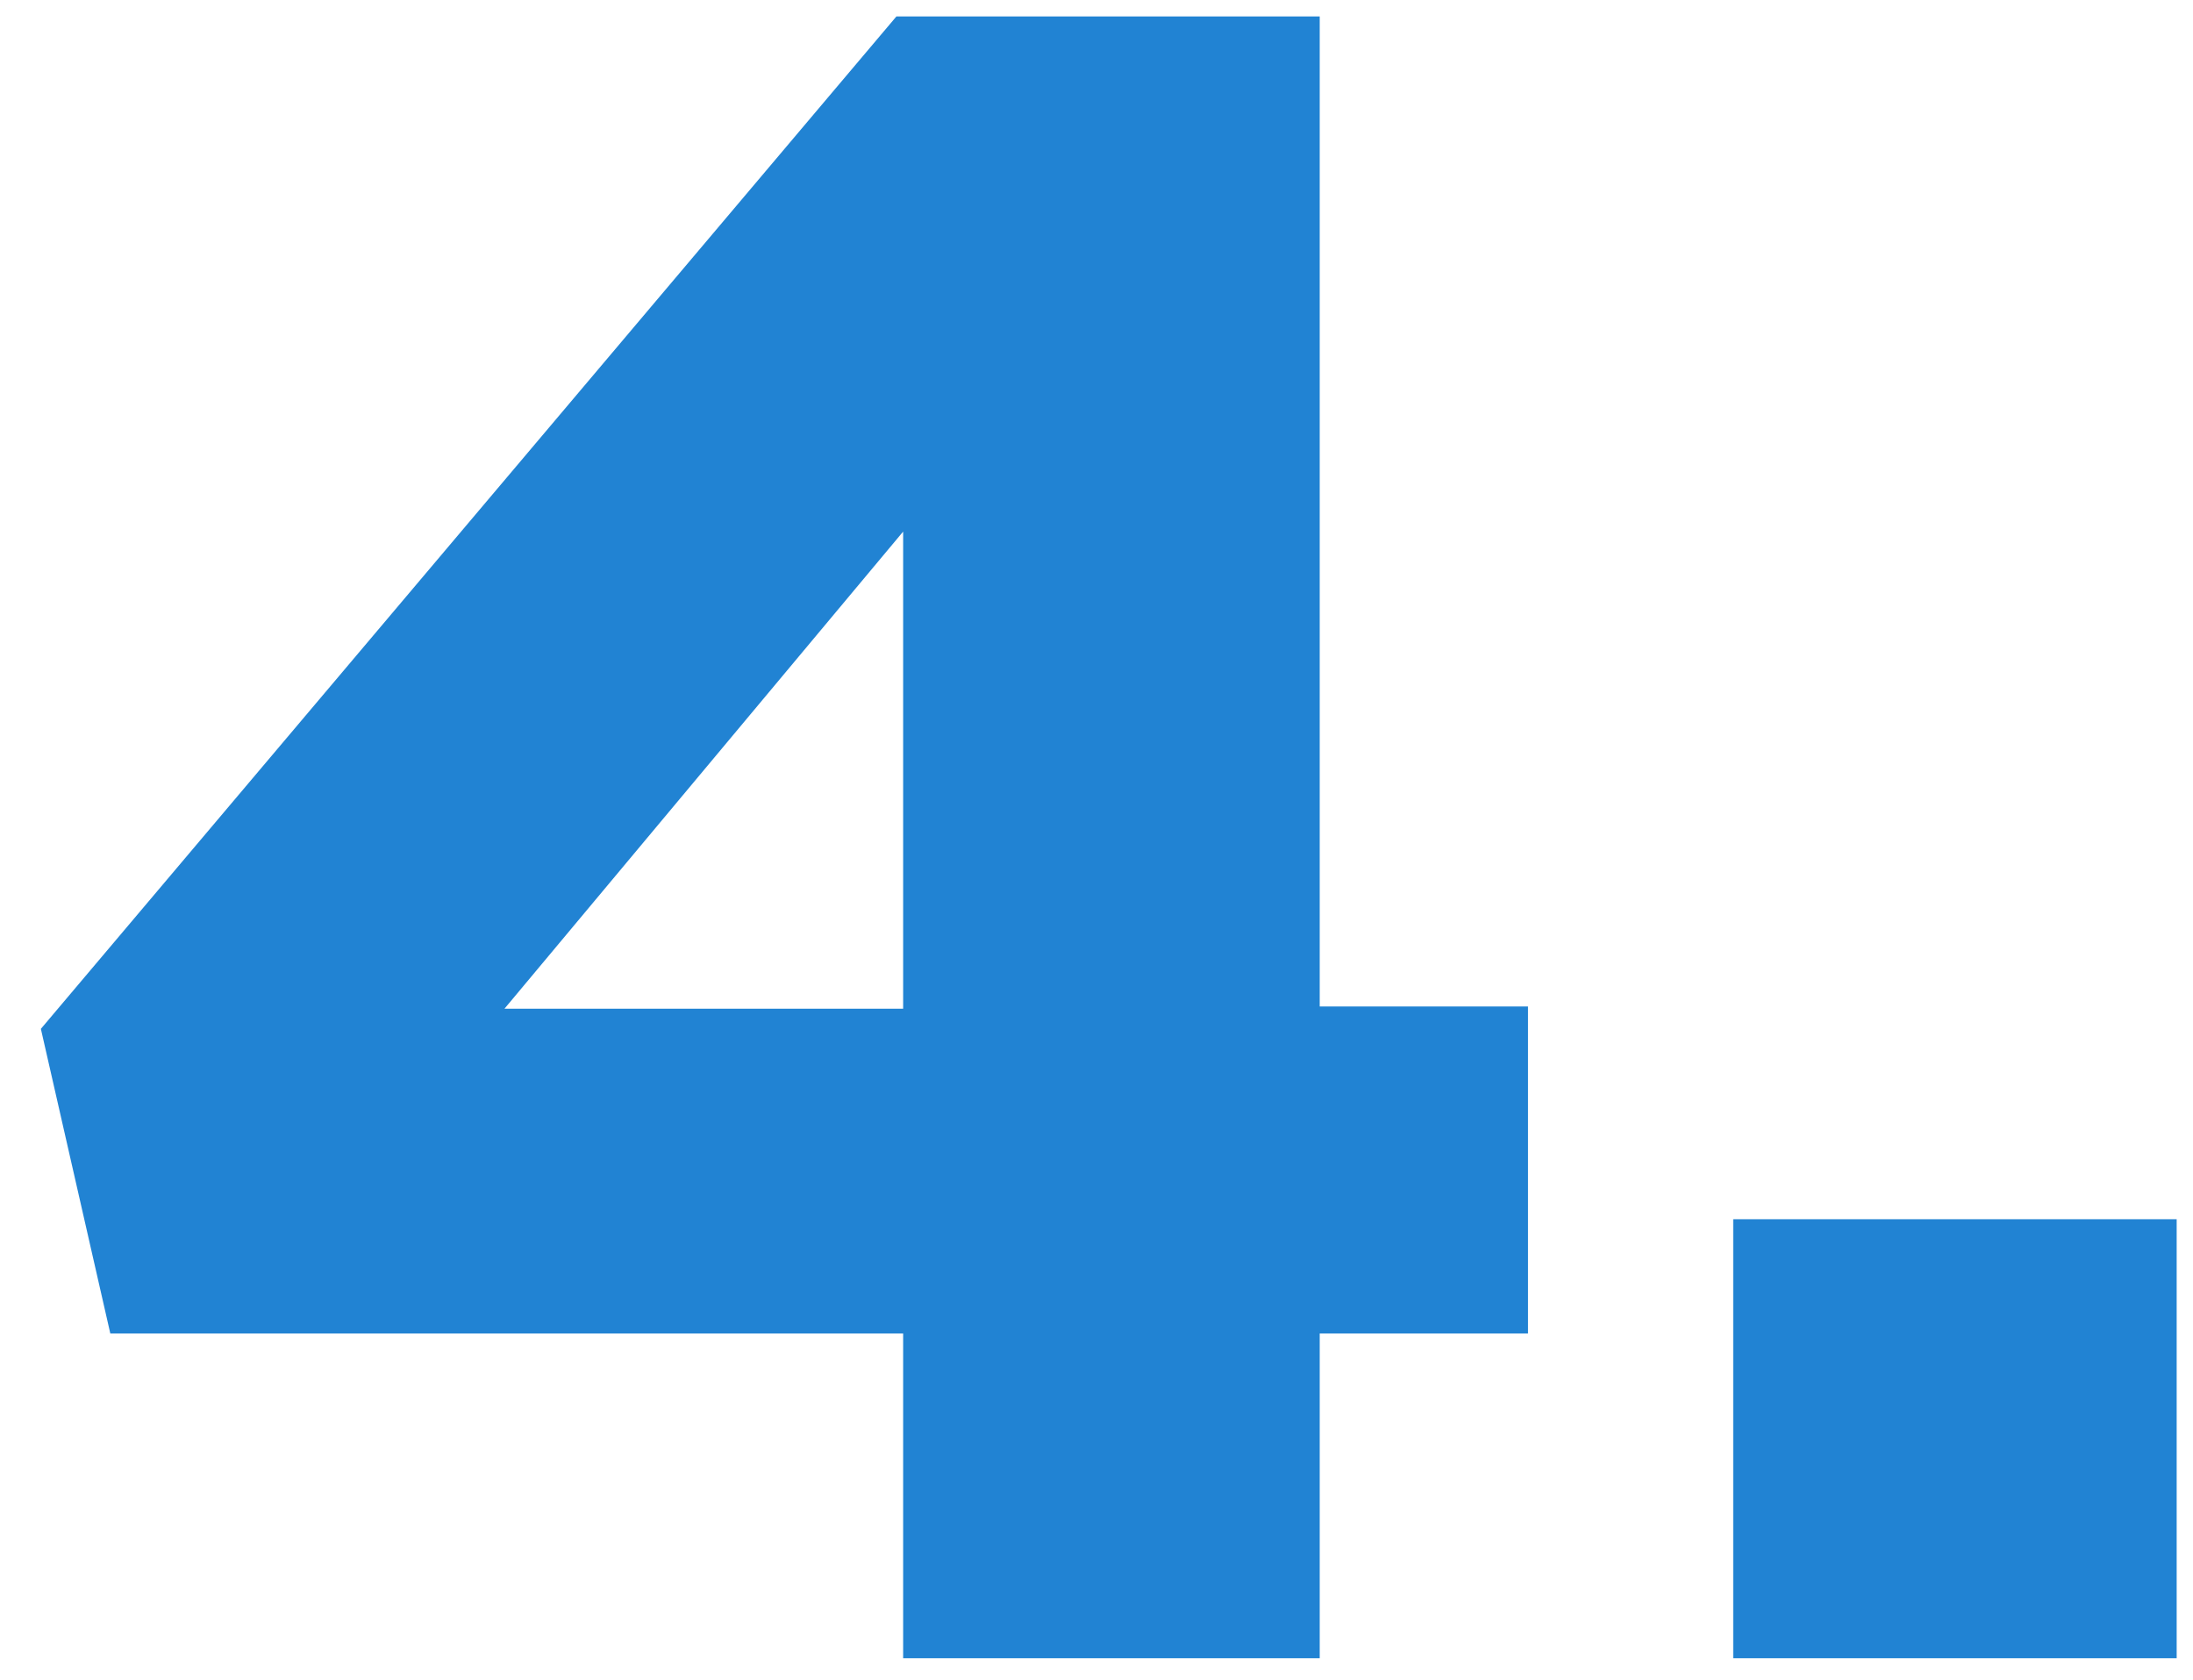
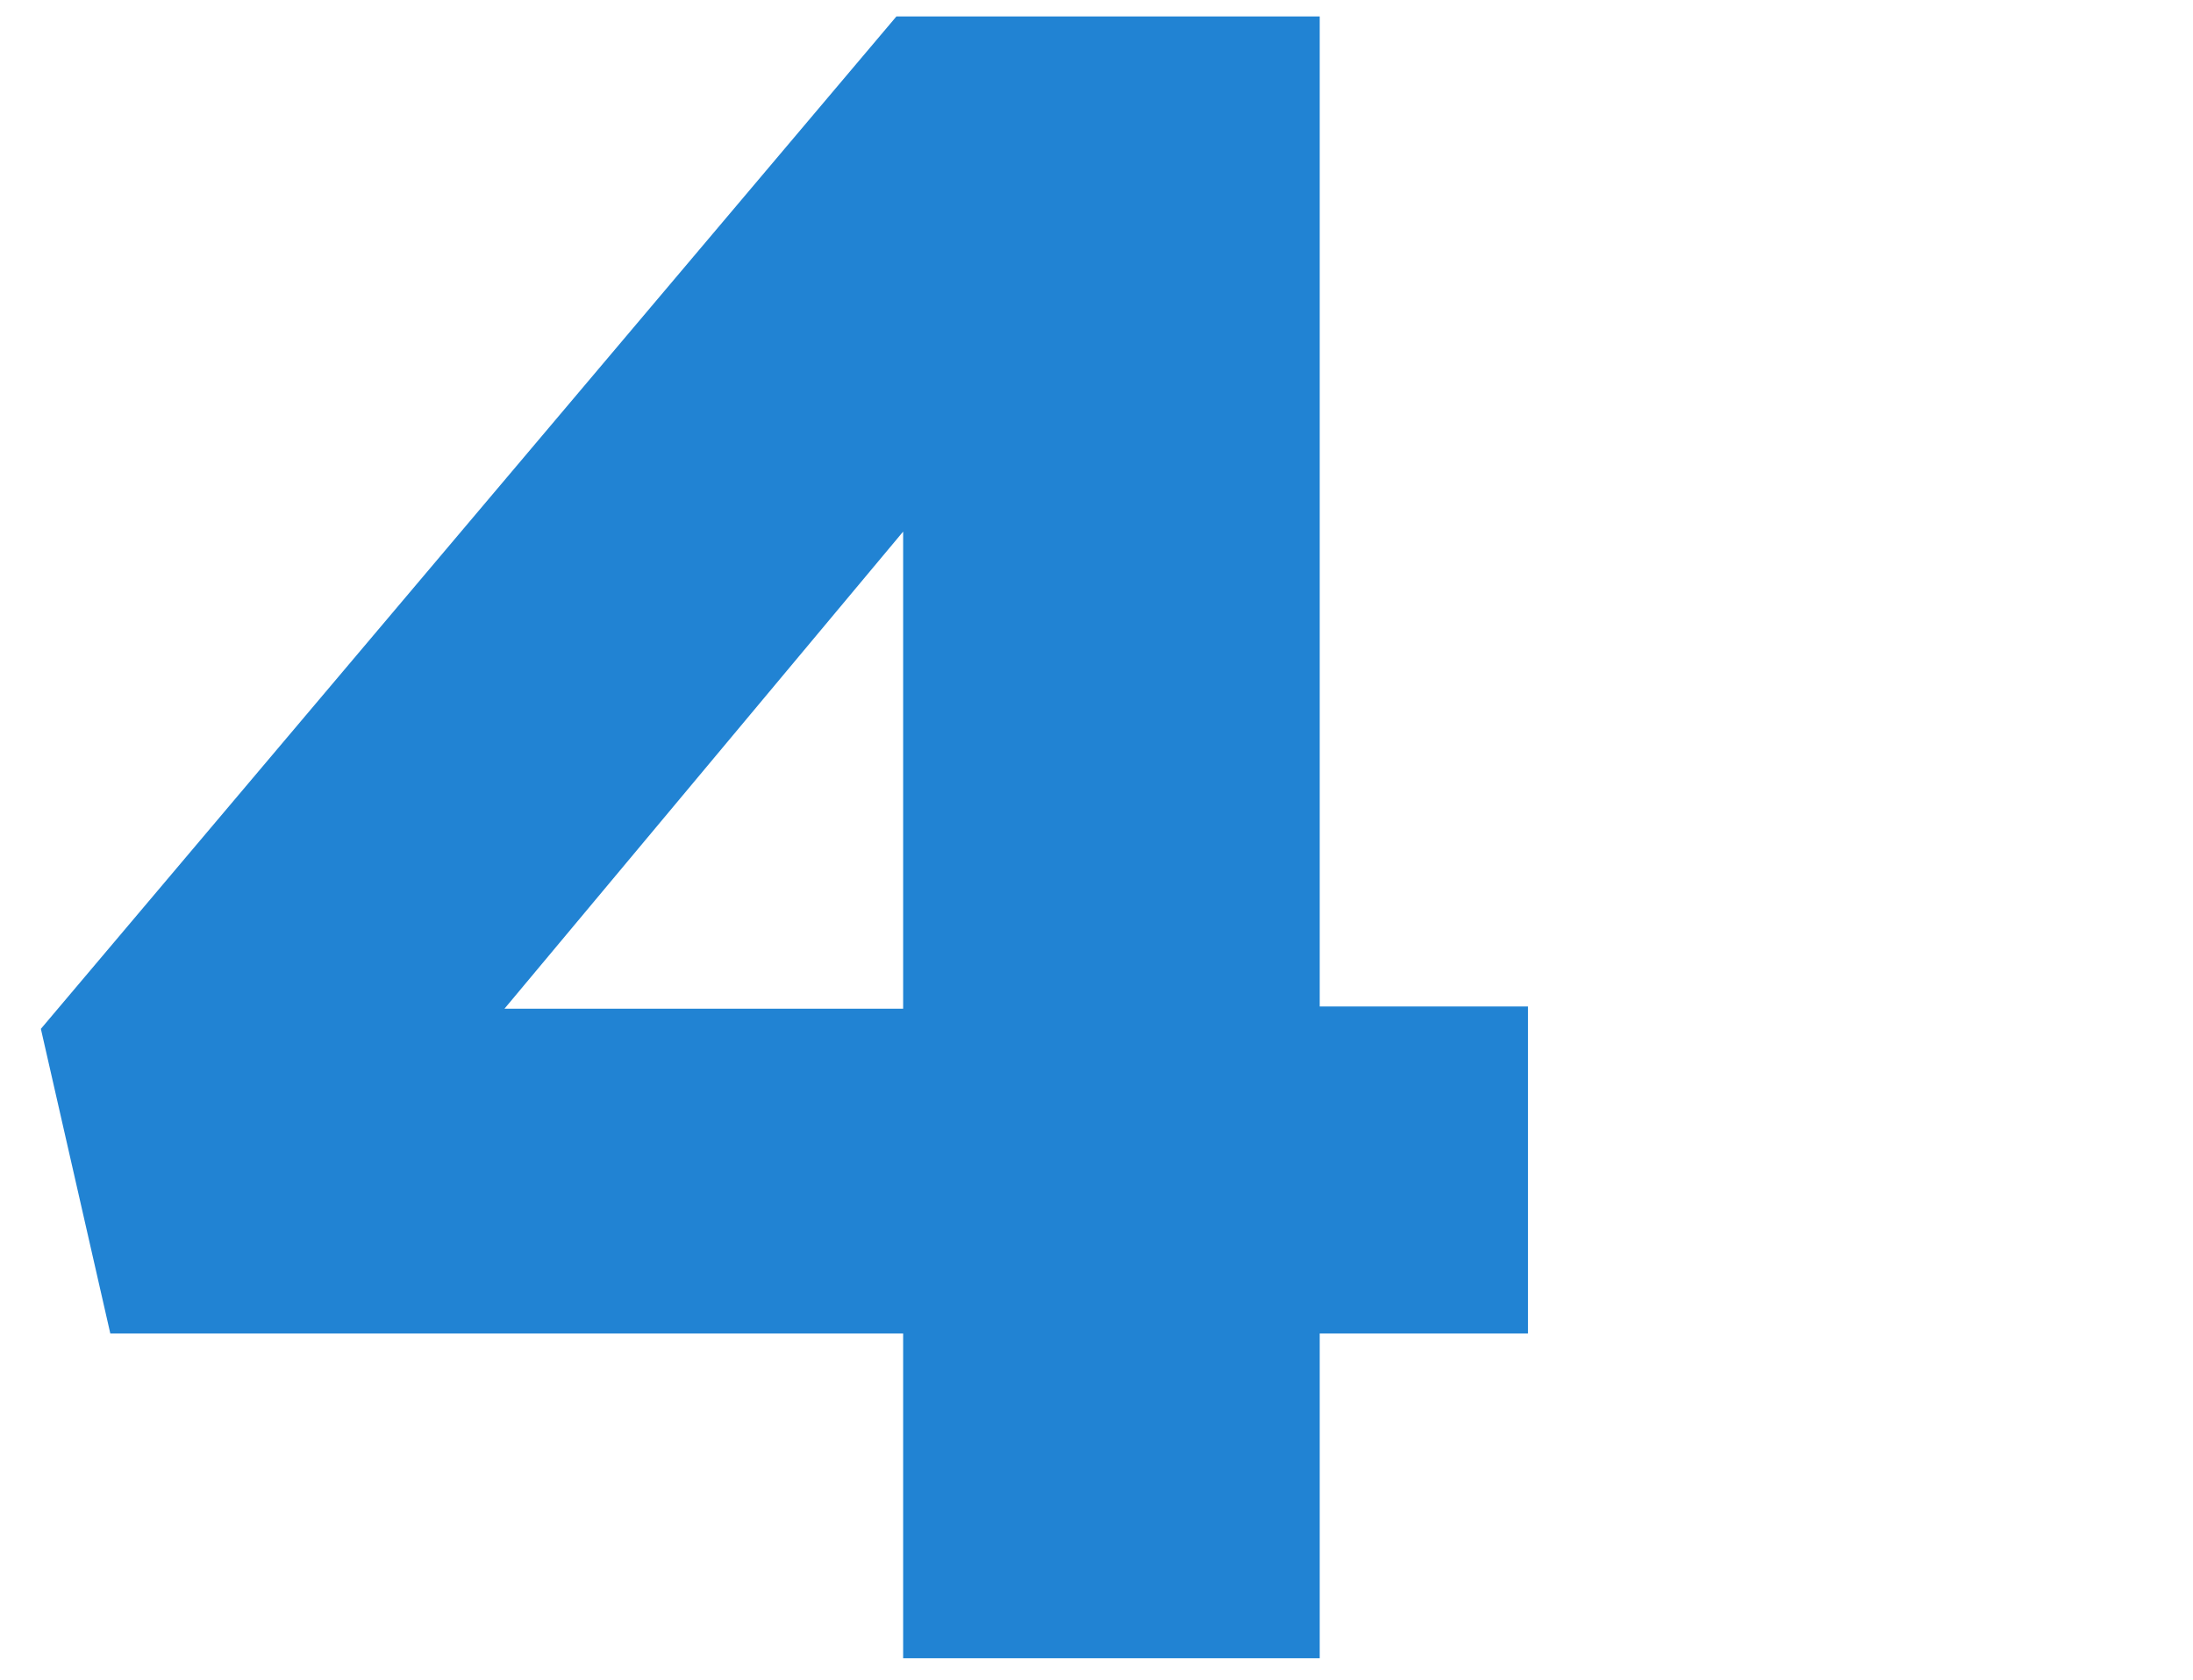
<svg xmlns="http://www.w3.org/2000/svg" width="47" height="36" viewBox="0 0 47 36" fill="none">
-   <path d="M19.356 35.536V28.576H2.364L0.876 22.048L19.212 0.352H28.284V21.568H32.748V28.576H28.284V35.536H19.356ZM10.812 21.616H19.356V11.392L10.812 21.616ZM37.146 35.536V26.128H46.65V35.536H37.146Z" fill="#2183D3" />
+   <path d="M19.356 35.536V28.576H2.364L0.876 22.048L19.212 0.352H28.284V21.568H32.748V28.576H28.284V35.536H19.356ZM10.812 21.616H19.356V11.392L10.812 21.616ZM37.146 35.536V26.128H46.65H37.146Z" fill="#2183D3" />
</svg>